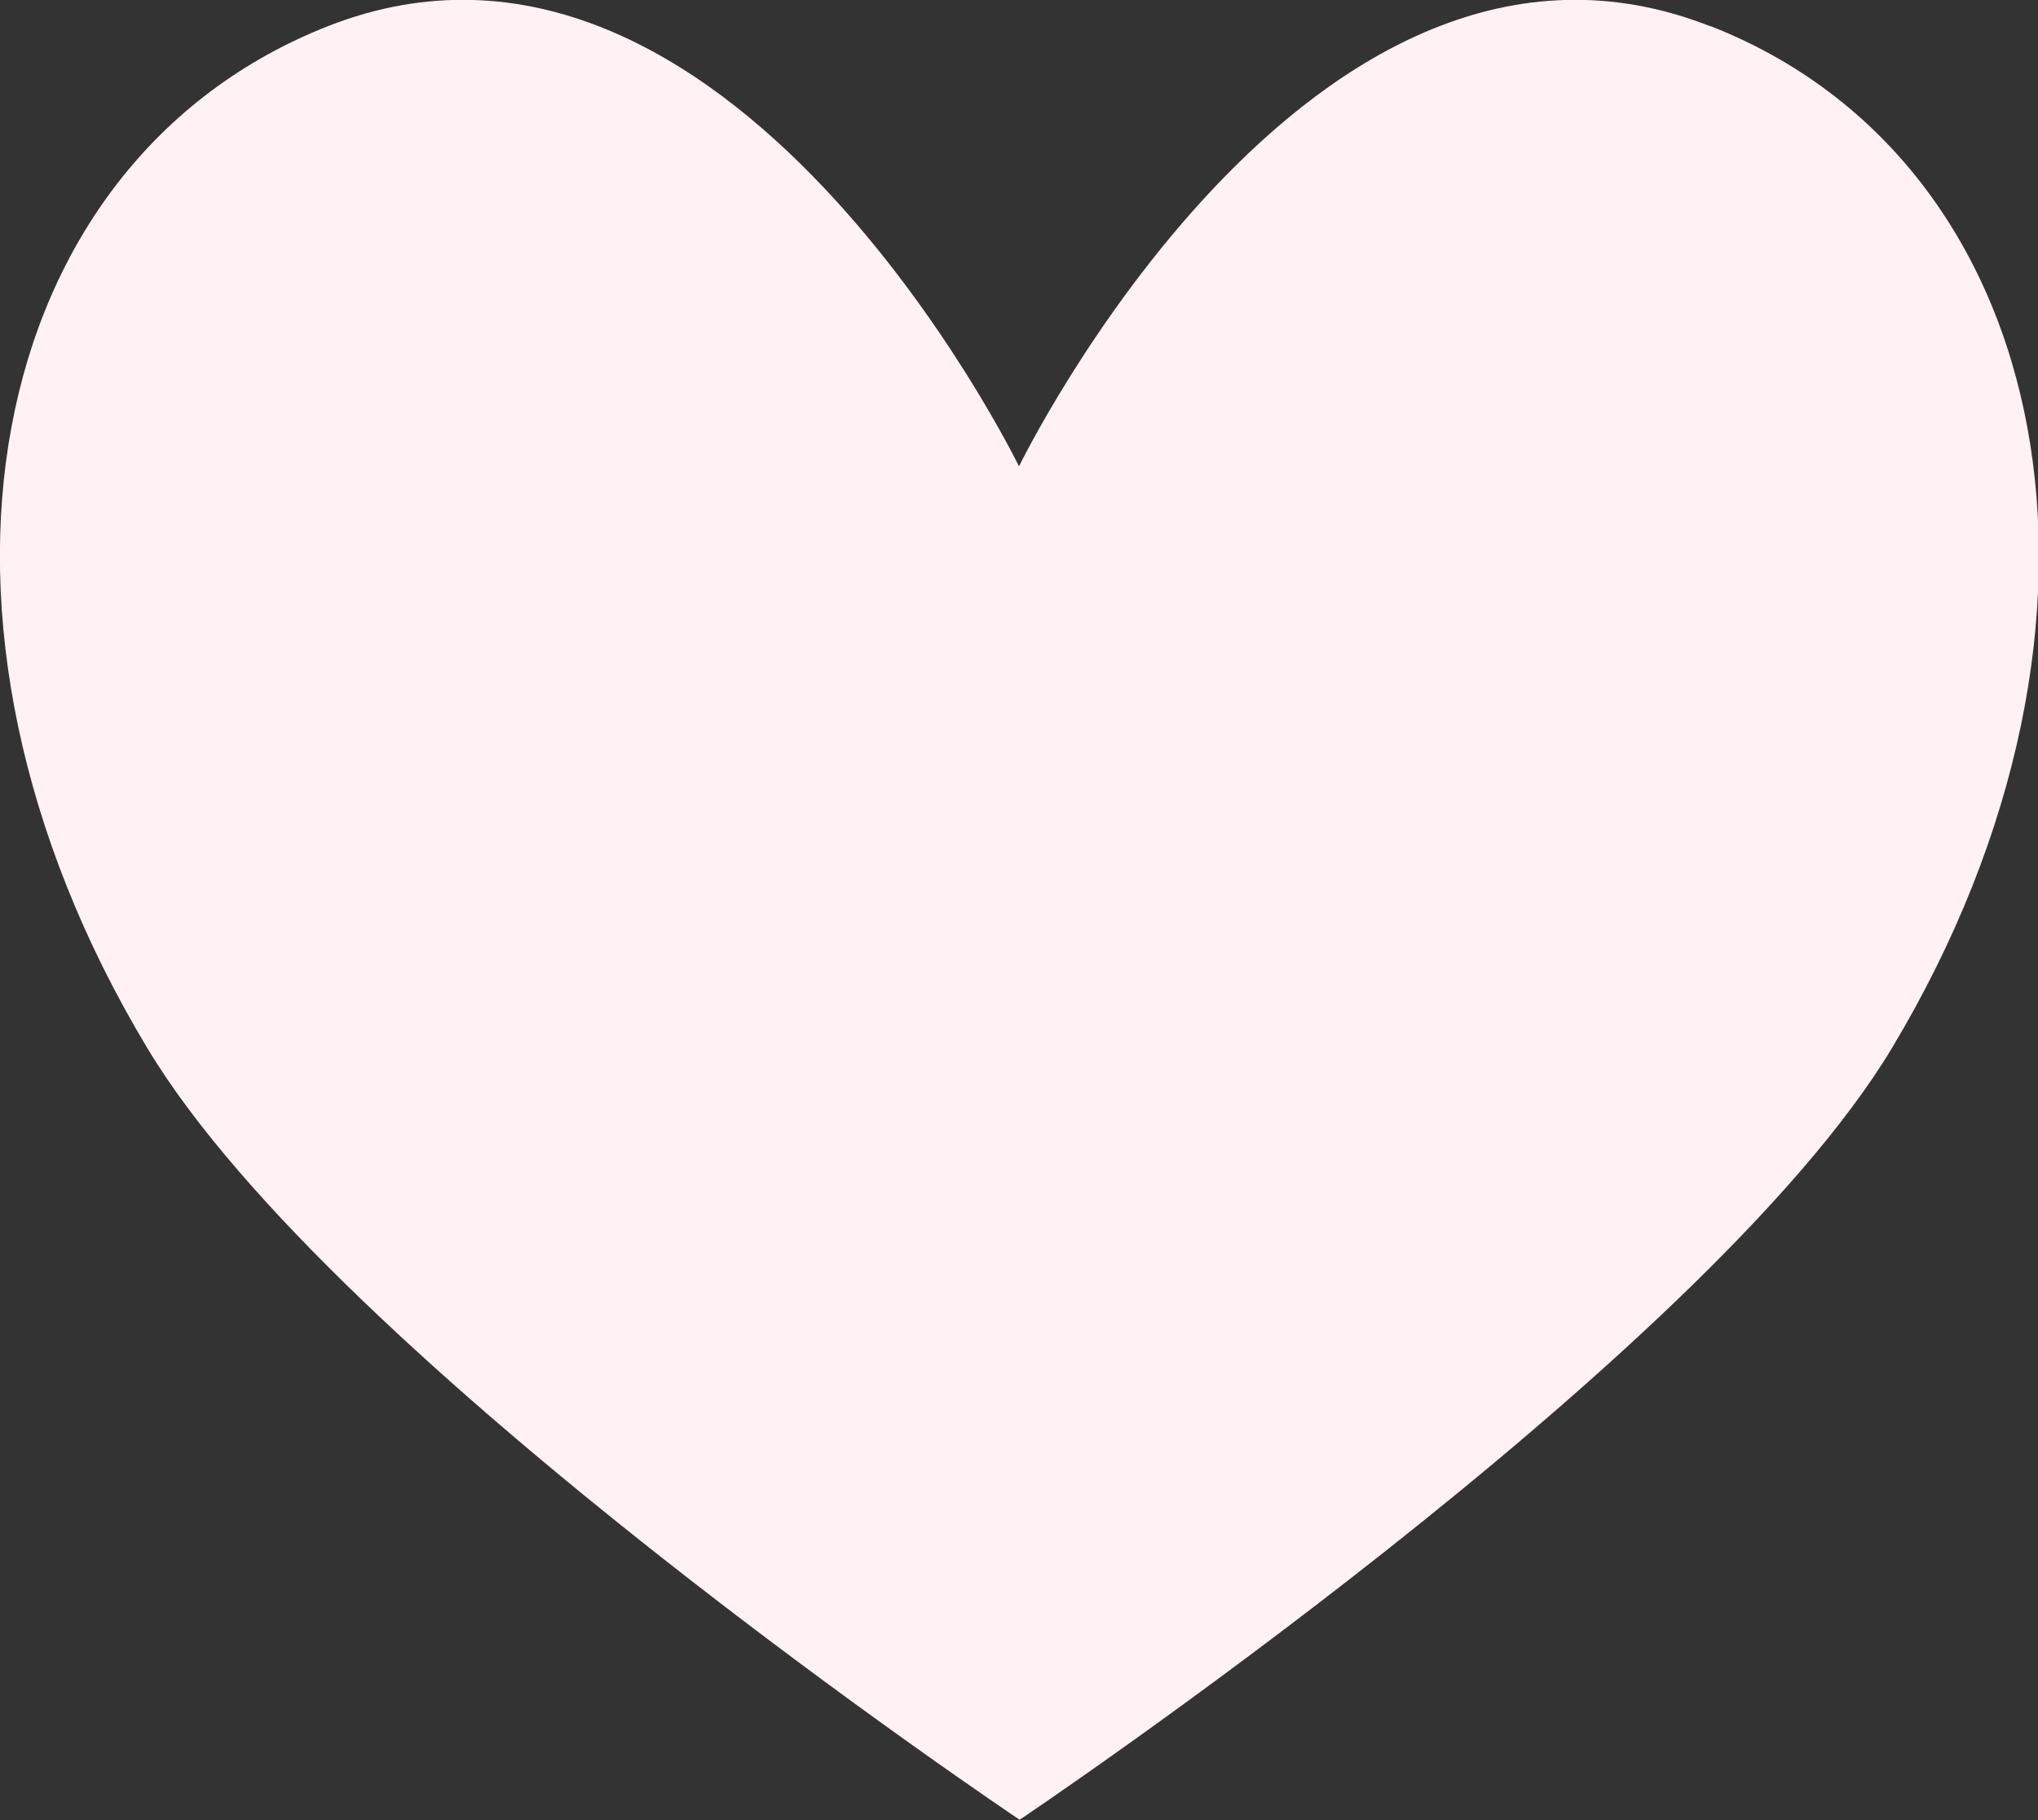
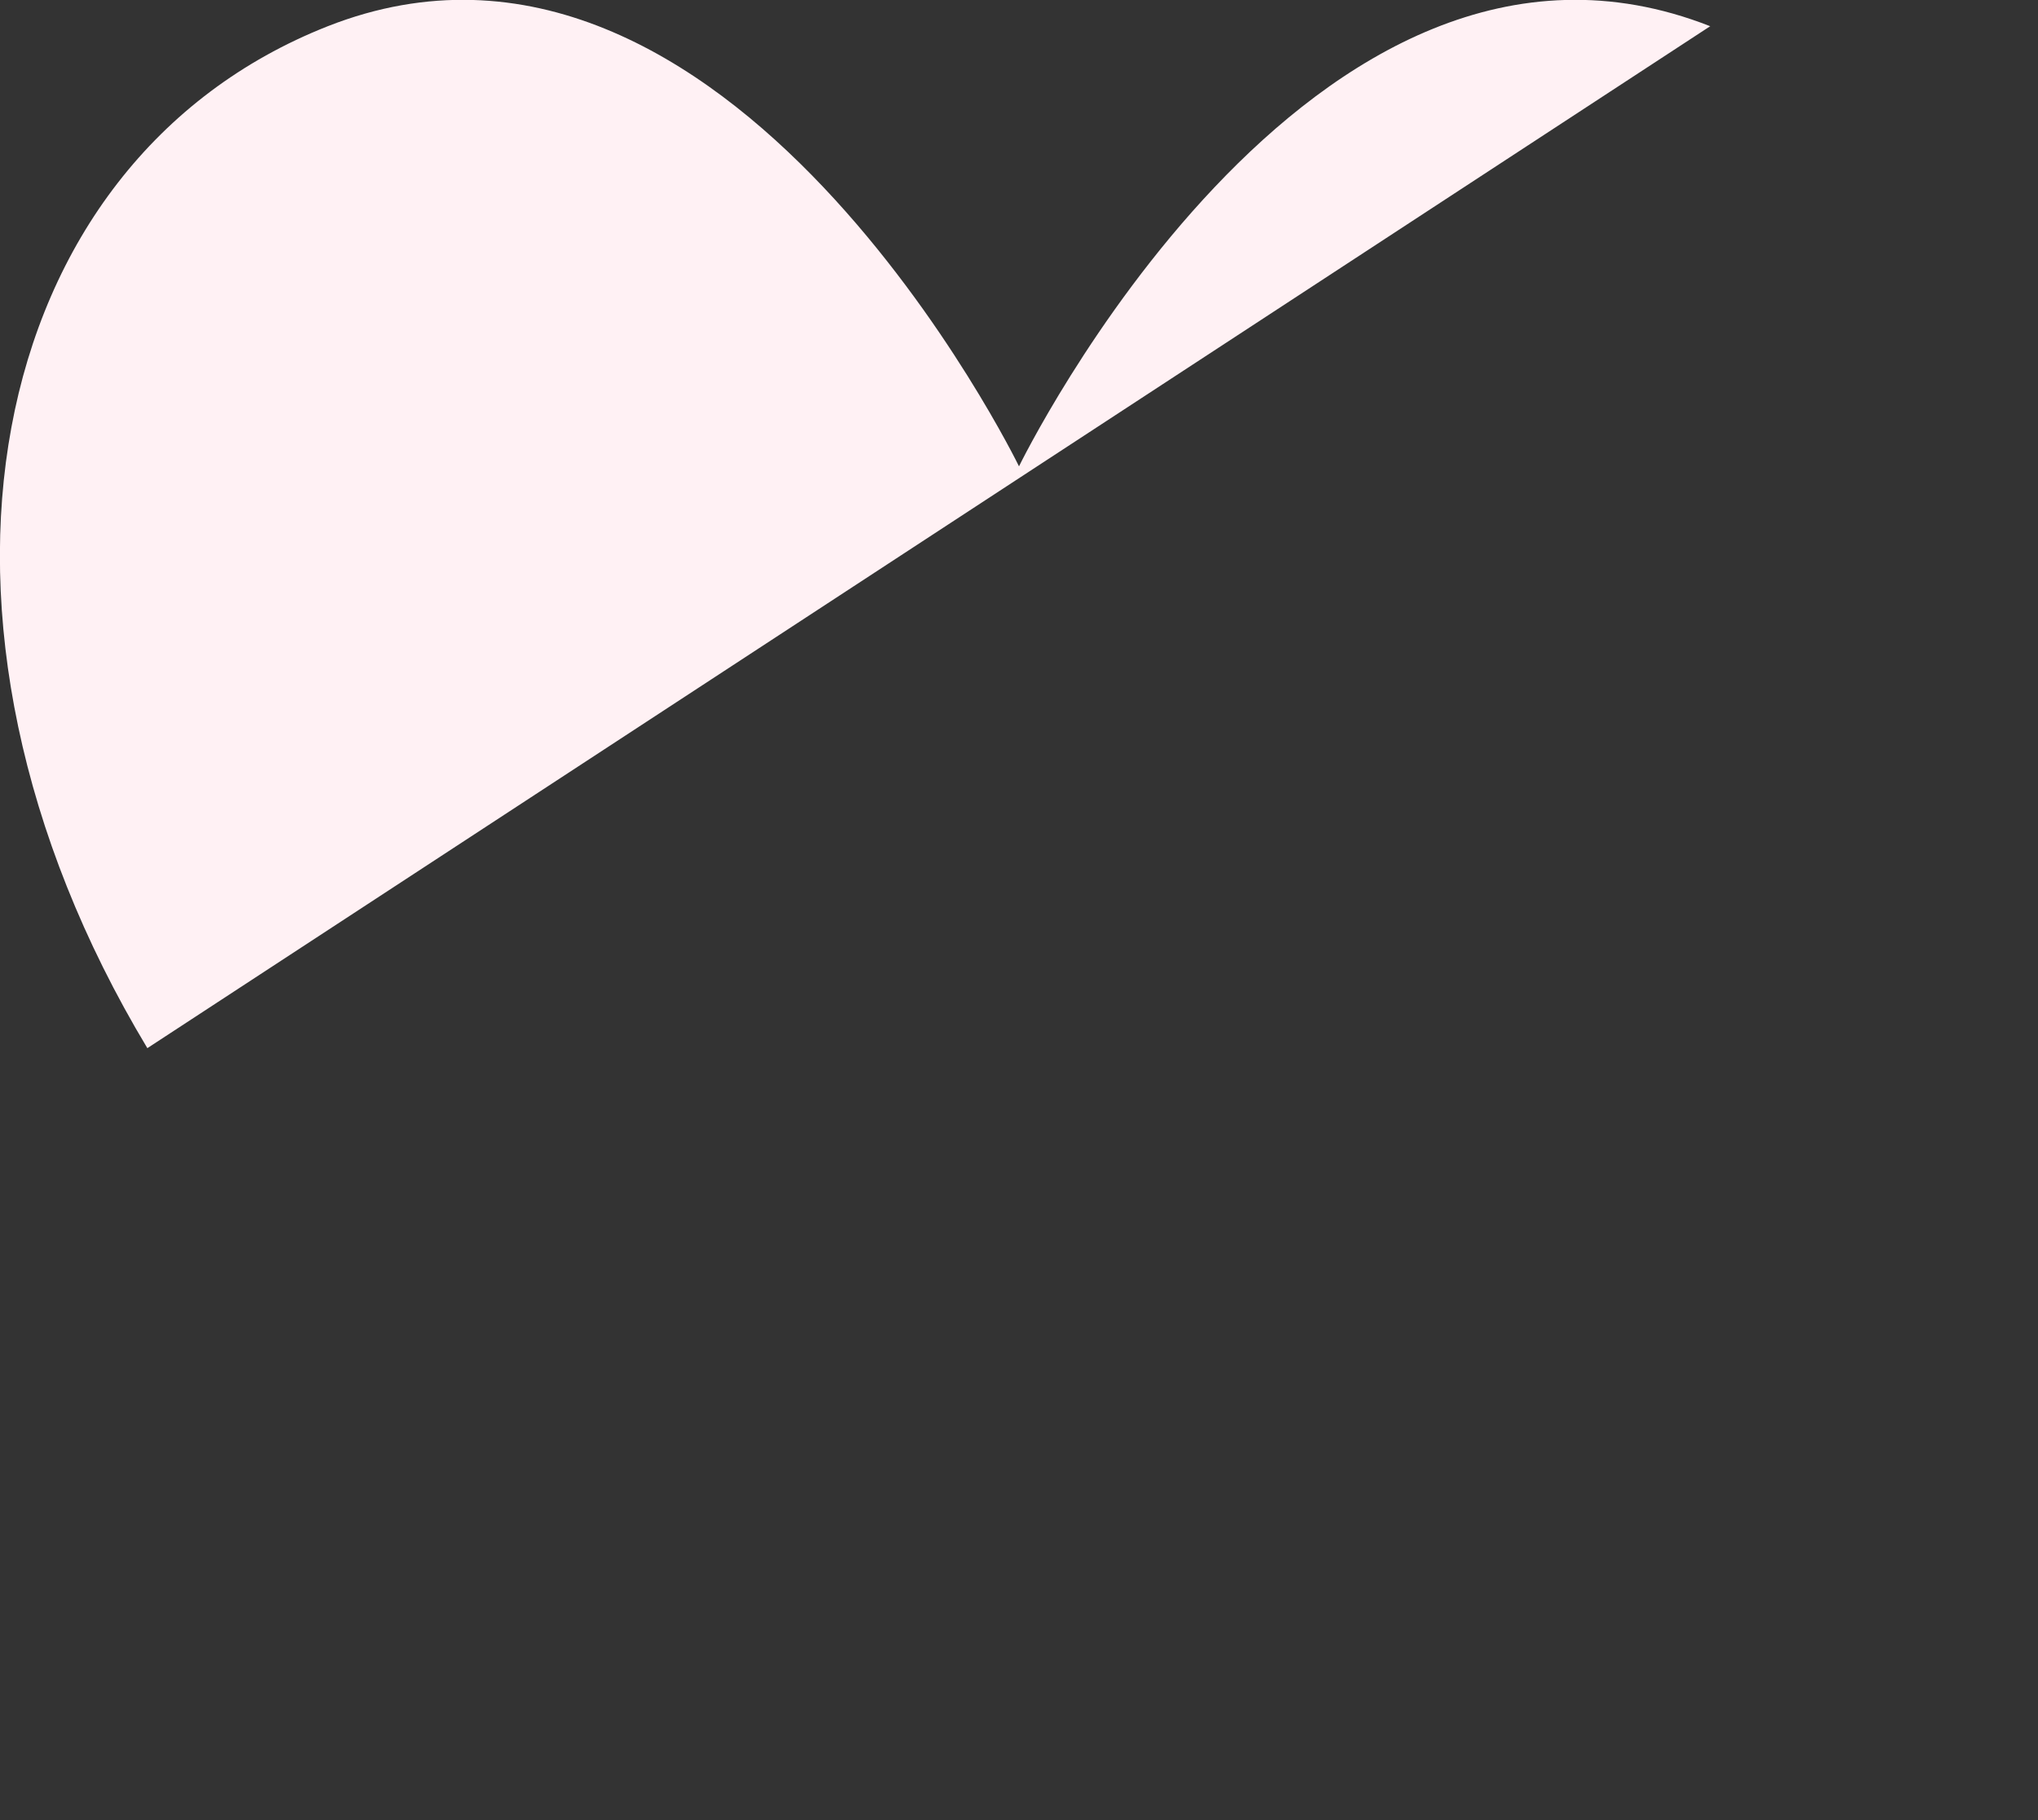
<svg xmlns="http://www.w3.org/2000/svg" data-name="Layer 1" fill="#000000" height="29.16" viewBox="0 0 32.64 29.16" width="32.64">
  <rect x="0" y="0" width="32.64" height="29.16" fill="#333333" stroke="none" />
-   <path d="M27.39.42c-6.41-2.52-11.07,7.05-11.07,7.05,0,0-4.66-9.57-11.07-7.05C-.28,2.6-1.77,9.92,2.36,16.79c3.01,5.02,13.97,12.36,13.97,12.36,0,0,10.96-7.35,13.97-12.36,4.12-6.87,2.63-14.2-2.9-16.37Z" fill="#fff1f4" />
+   <path d="M27.39.42c-6.41-2.52-11.07,7.05-11.07,7.05,0,0-4.66-9.57-11.07-7.05C-.28,2.6-1.77,9.92,2.36,16.79Z" fill="#fff1f4" />
</svg>